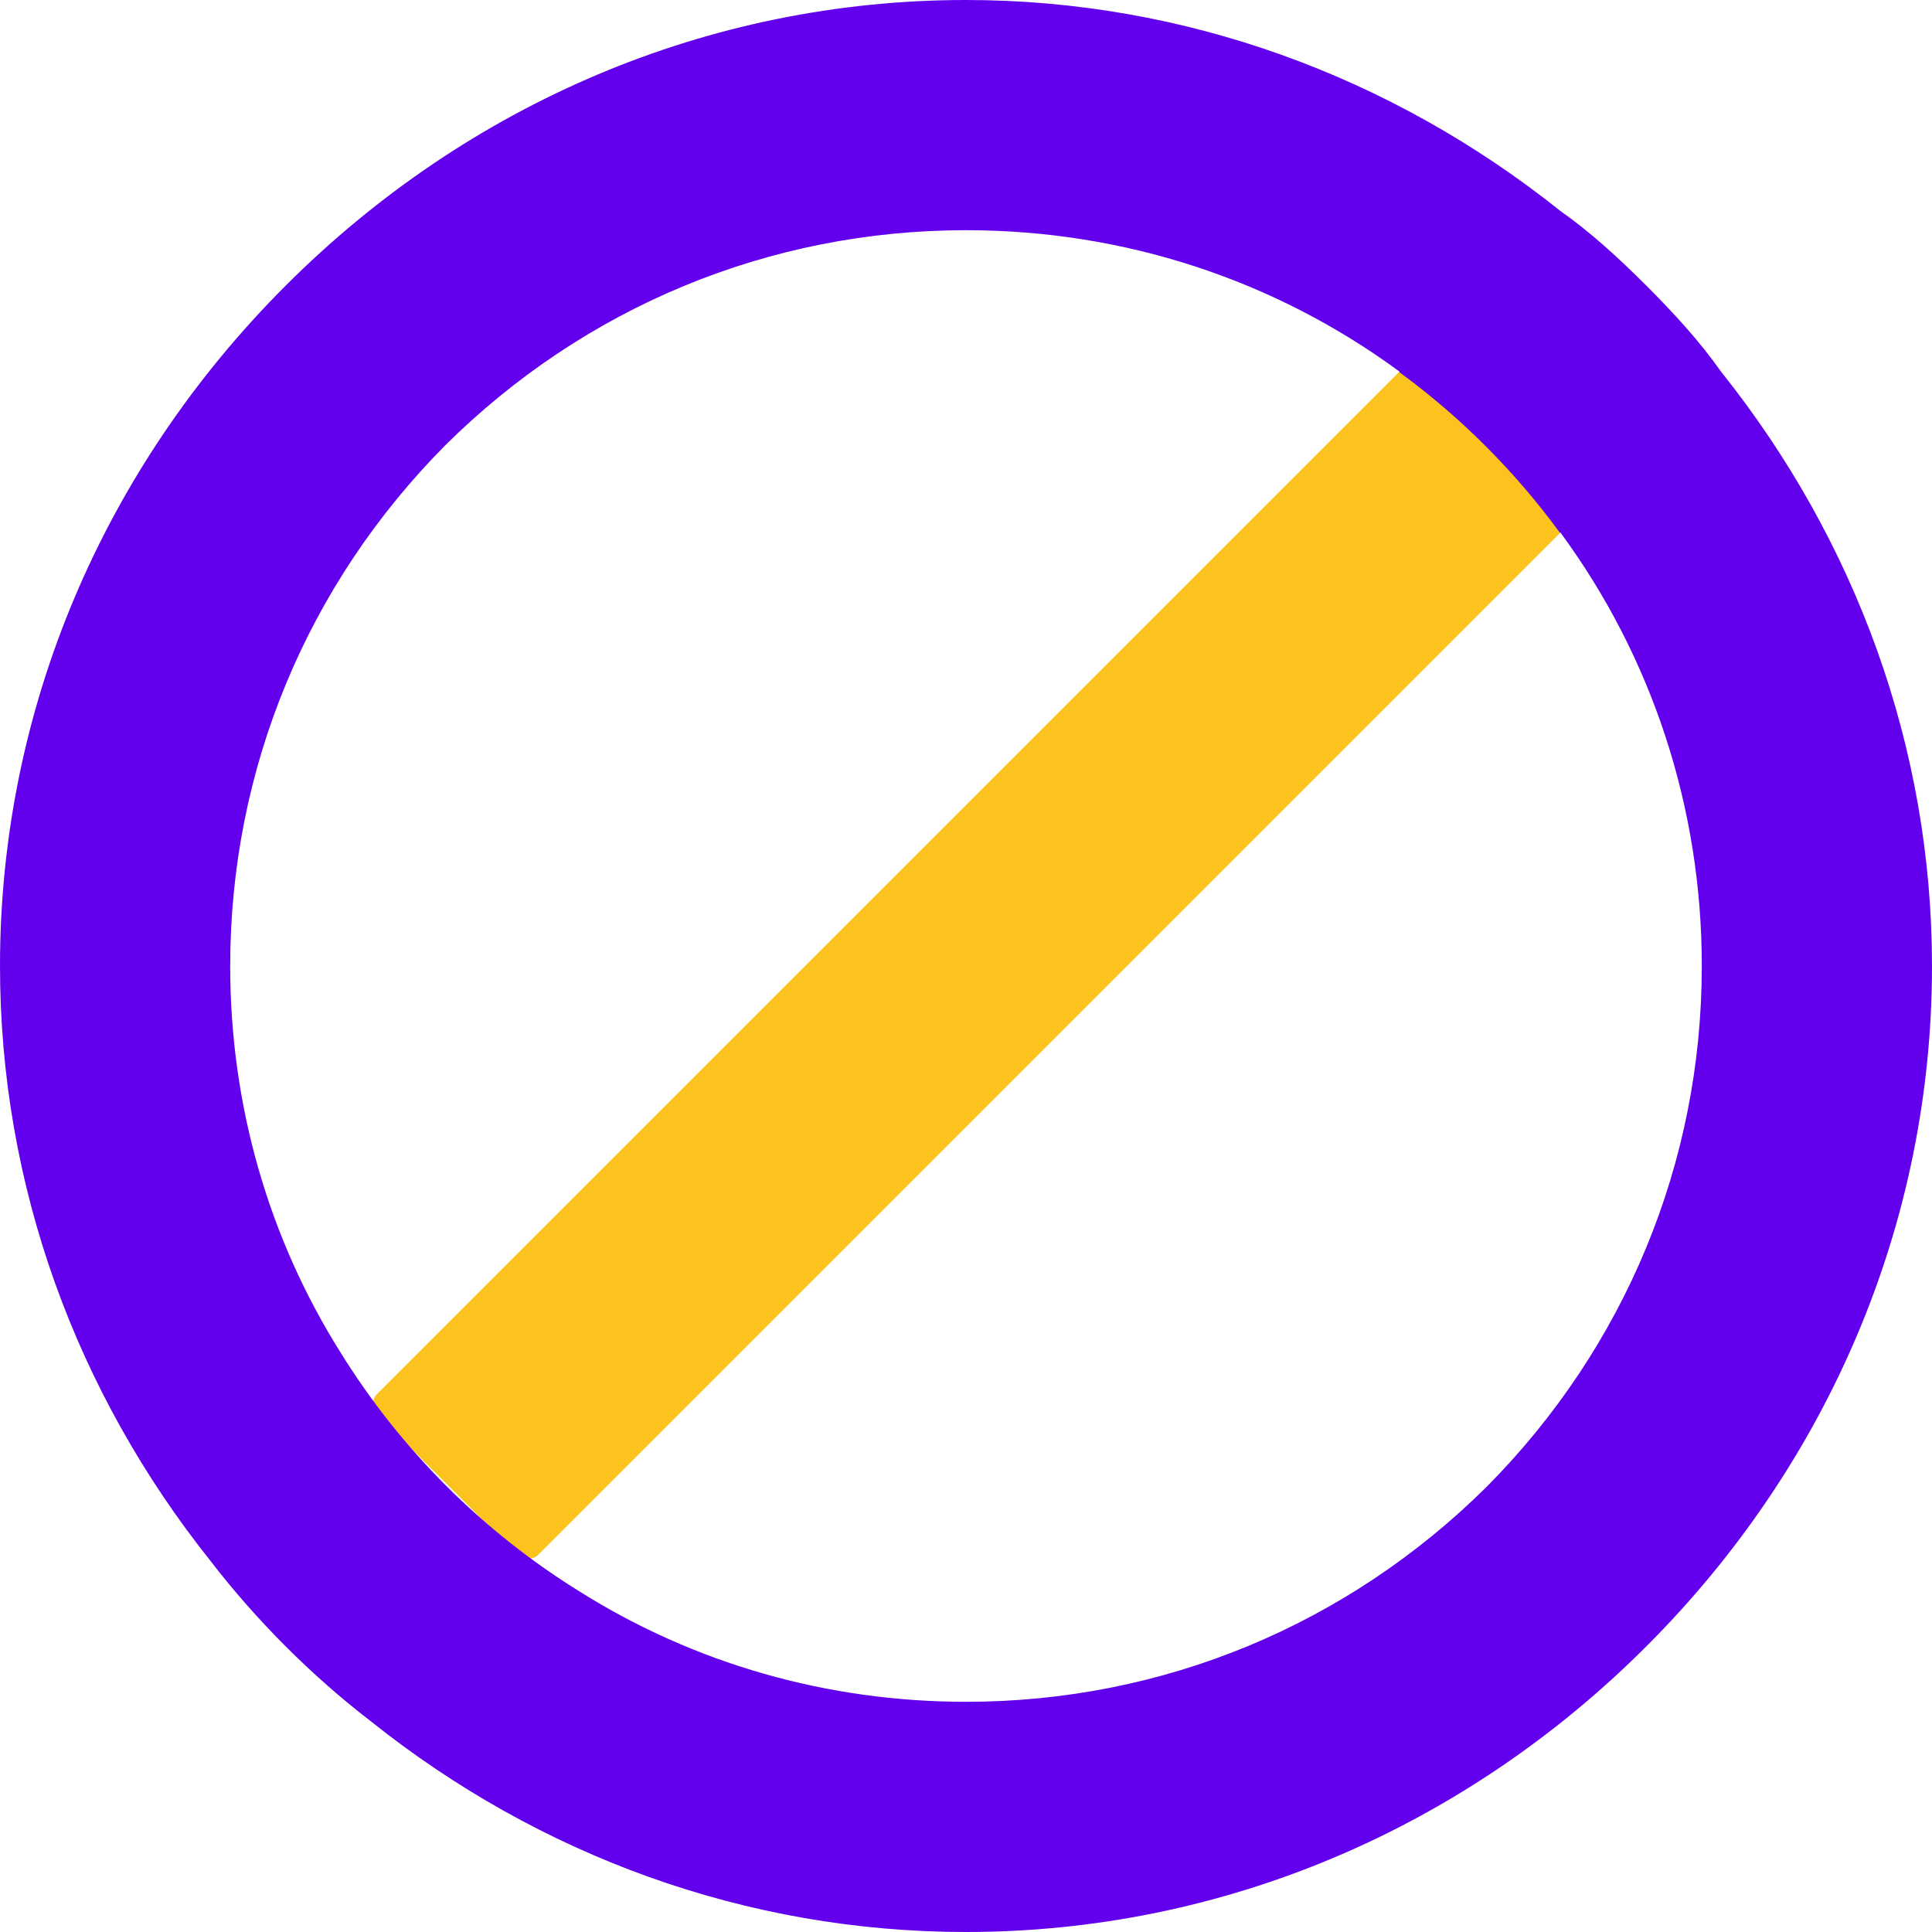
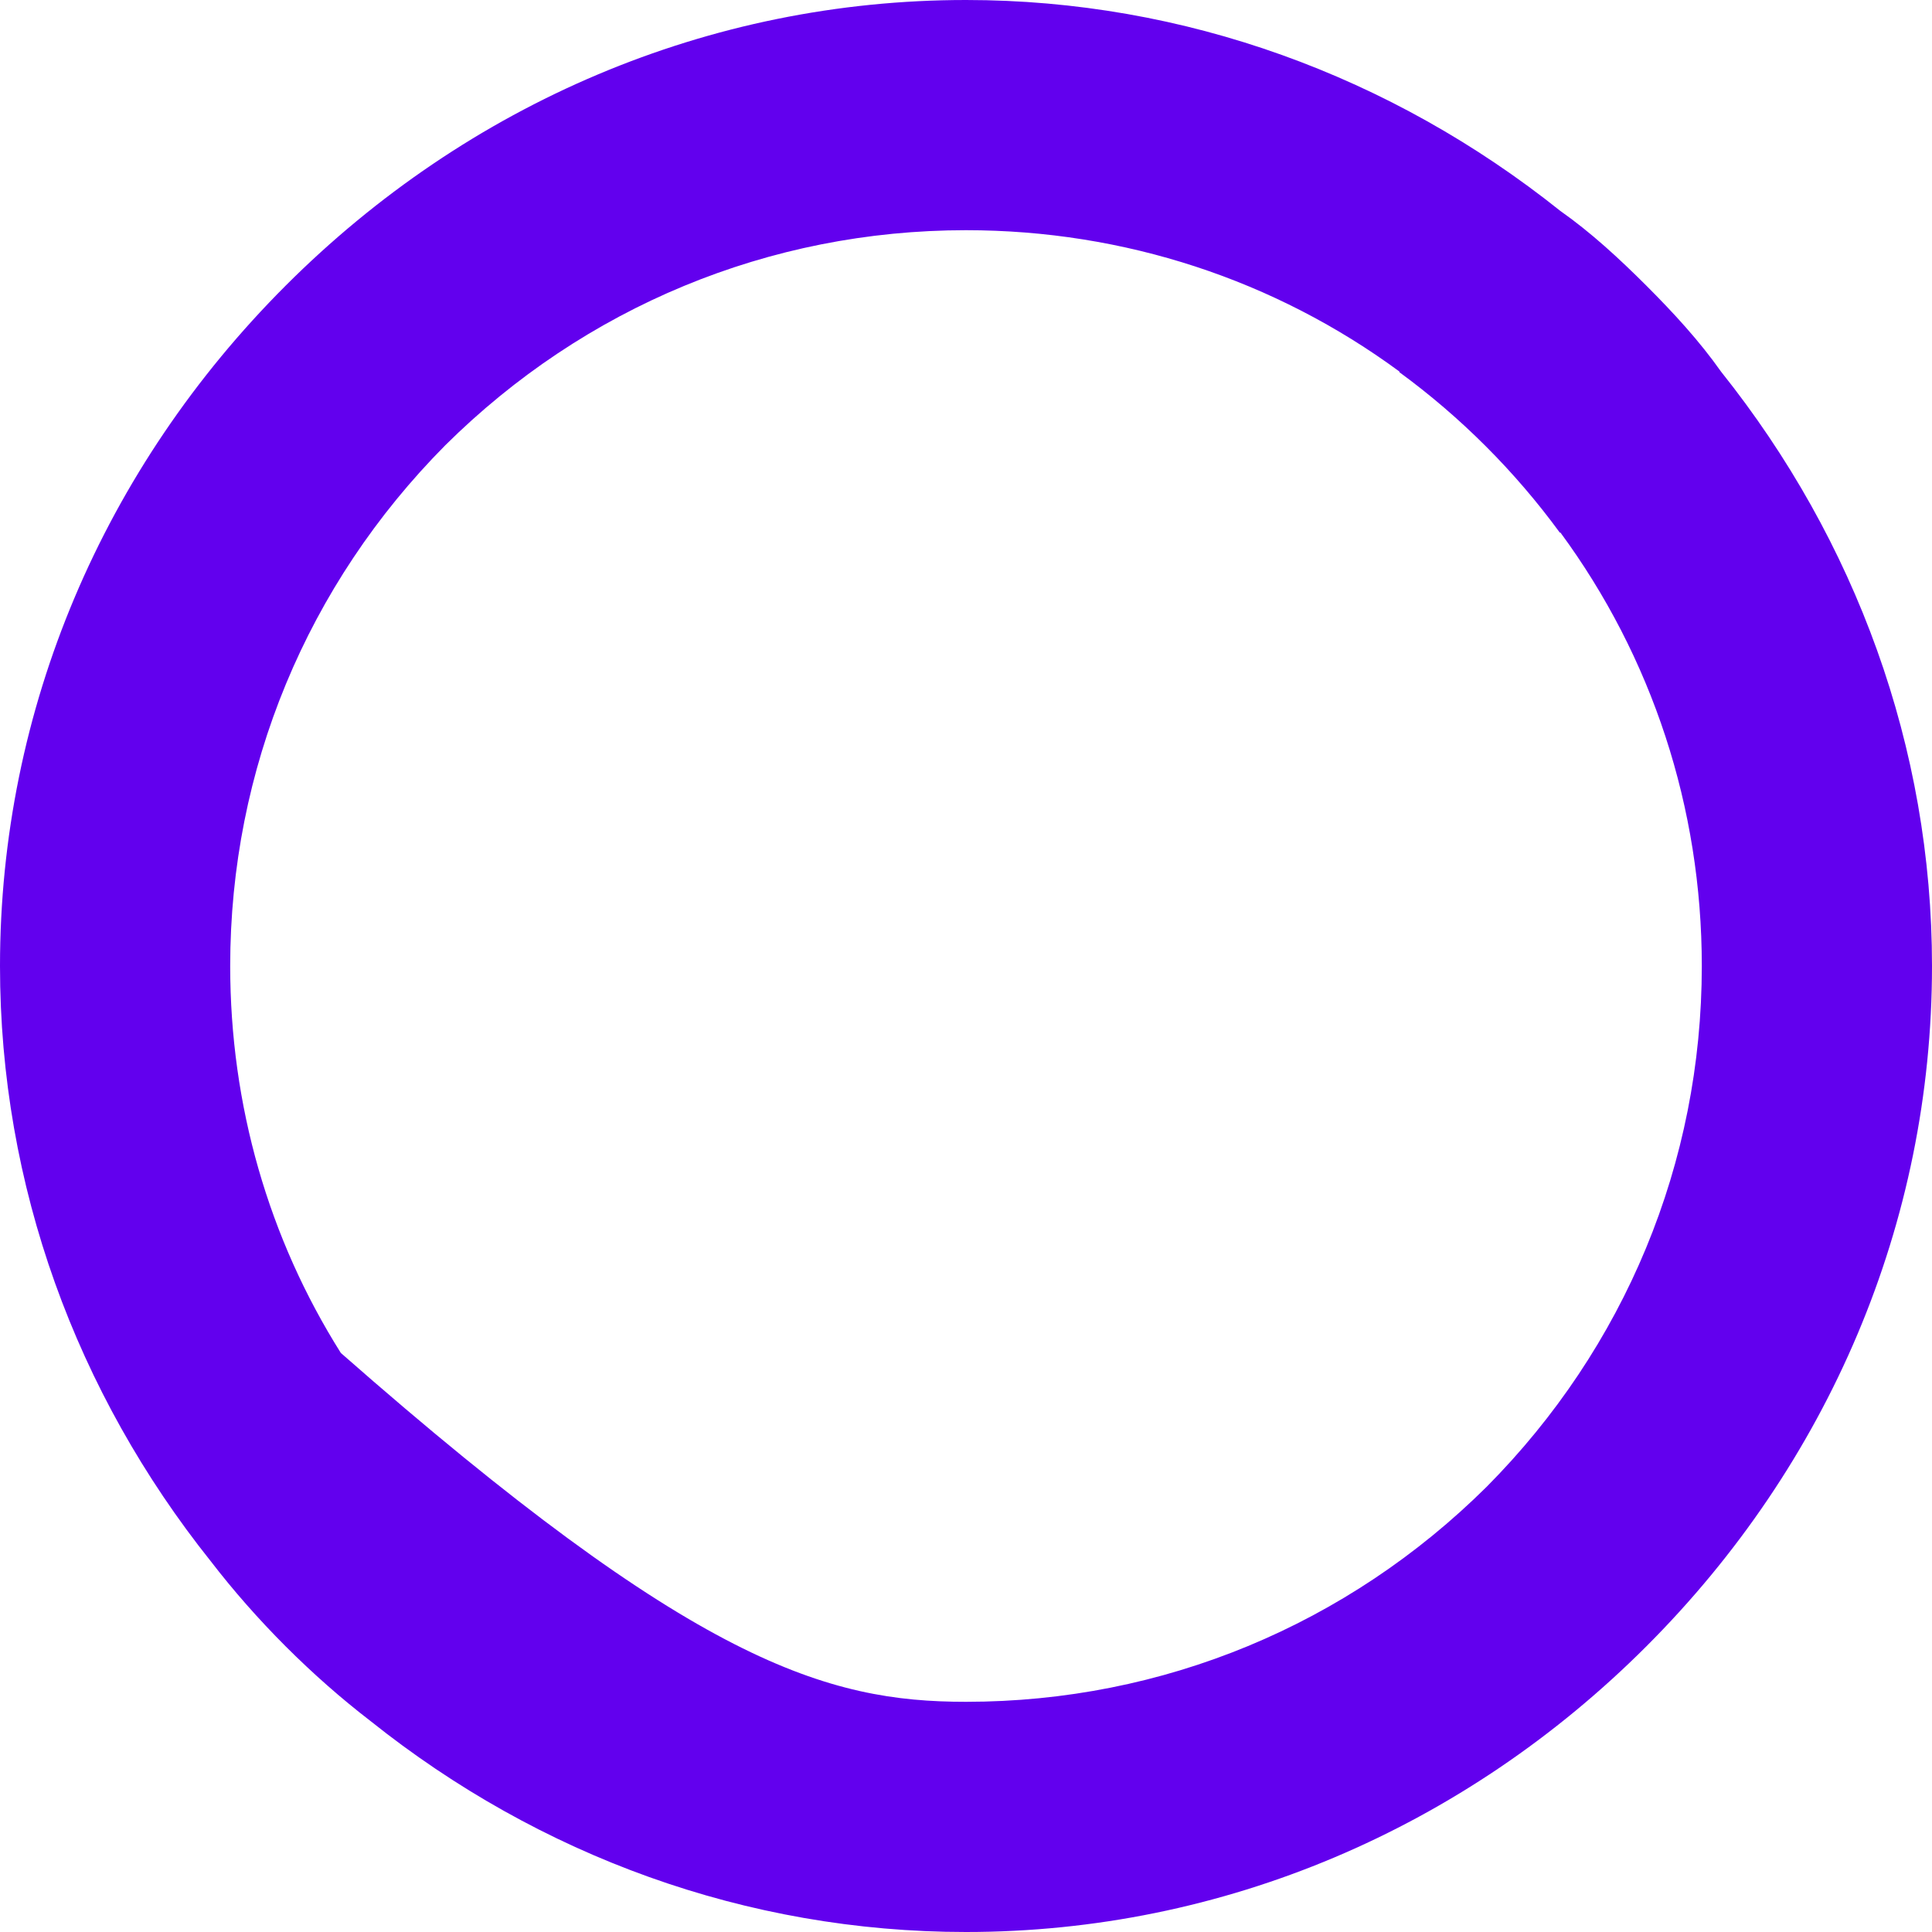
<svg xmlns="http://www.w3.org/2000/svg" width="40" height="40" viewBox="0 0 40 40" fill="none">
-   <rect x="7.596" y="29.072" width="30.942" height="4.713" rx="0.3" transform="rotate(-45 7.596 29.072)" fill="#FCC21D" />
-   <path fill-rule="evenodd" clip-rule="evenodd" d="M34.086 5.914C34.648 6.476 35.187 7.062 35.633 7.695C38.422 11.188 40 15.477 40 20C40 25.32 37.859 30.312 34.086 34.086C30.313 37.859 25.32 40 20 40C15.453 40 11.164 38.422 7.672 35.633C7.062 35.164 6.477 34.648 5.914 34.086C5.352 33.523 4.836 32.937 4.367 32.328C1.578 28.836 0 24.547 0 20C0 14.68 2.141 9.688 5.914 5.914C9.687 2.141 14.68 0 20 0C24.523 0 28.812 1.578 32.305 4.367C32.938 4.812 33.523 5.352 34.086 5.914ZM9.219 9.219C6.359 12.102 4.766 15.922 4.766 20C4.766 22.882 5.561 25.638 7.057 28.012C8.3 30.016 9.996 31.71 12.001 32.951C14.373 34.442 17.123 35.234 20 35.234C24.078 35.234 27.898 33.641 30.781 30.781C33.641 27.898 35.234 24.078 35.234 20C35.234 16.719 34.203 13.601 32.305 11.023L32.297 11.031C31.366 9.758 30.242 8.634 28.969 7.703L28.977 7.695C26.398 5.797 23.281 4.766 20 4.766C15.922 4.766 12.102 6.359 9.219 9.219Z" fill="#6200EE" />
+   <path fill-rule="evenodd" clip-rule="evenodd" d="M34.086 5.914C34.648 6.476 35.187 7.062 35.633 7.695C38.422 11.188 40 15.477 40 20C40 25.32 37.859 30.312 34.086 34.086C30.313 37.859 25.32 40 20 40C15.453 40 11.164 38.422 7.672 35.633C7.062 35.164 6.477 34.648 5.914 34.086C5.352 33.523 4.836 32.937 4.367 32.328C1.578 28.836 0 24.547 0 20C0 14.68 2.141 9.688 5.914 5.914C9.687 2.141 14.68 0 20 0C24.523 0 28.812 1.578 32.305 4.367C32.938 4.812 33.523 5.352 34.086 5.914ZM9.219 9.219C6.359 12.102 4.766 15.922 4.766 20C4.766 22.882 5.561 25.638 7.057 28.012C14.373 34.442 17.123 35.234 20 35.234C24.078 35.234 27.898 33.641 30.781 30.781C33.641 27.898 35.234 24.078 35.234 20C35.234 16.719 34.203 13.601 32.305 11.023L32.297 11.031C31.366 9.758 30.242 8.634 28.969 7.703L28.977 7.695C26.398 5.797 23.281 4.766 20 4.766C15.922 4.766 12.102 6.359 9.219 9.219Z" fill="#6200EE" />
</svg>